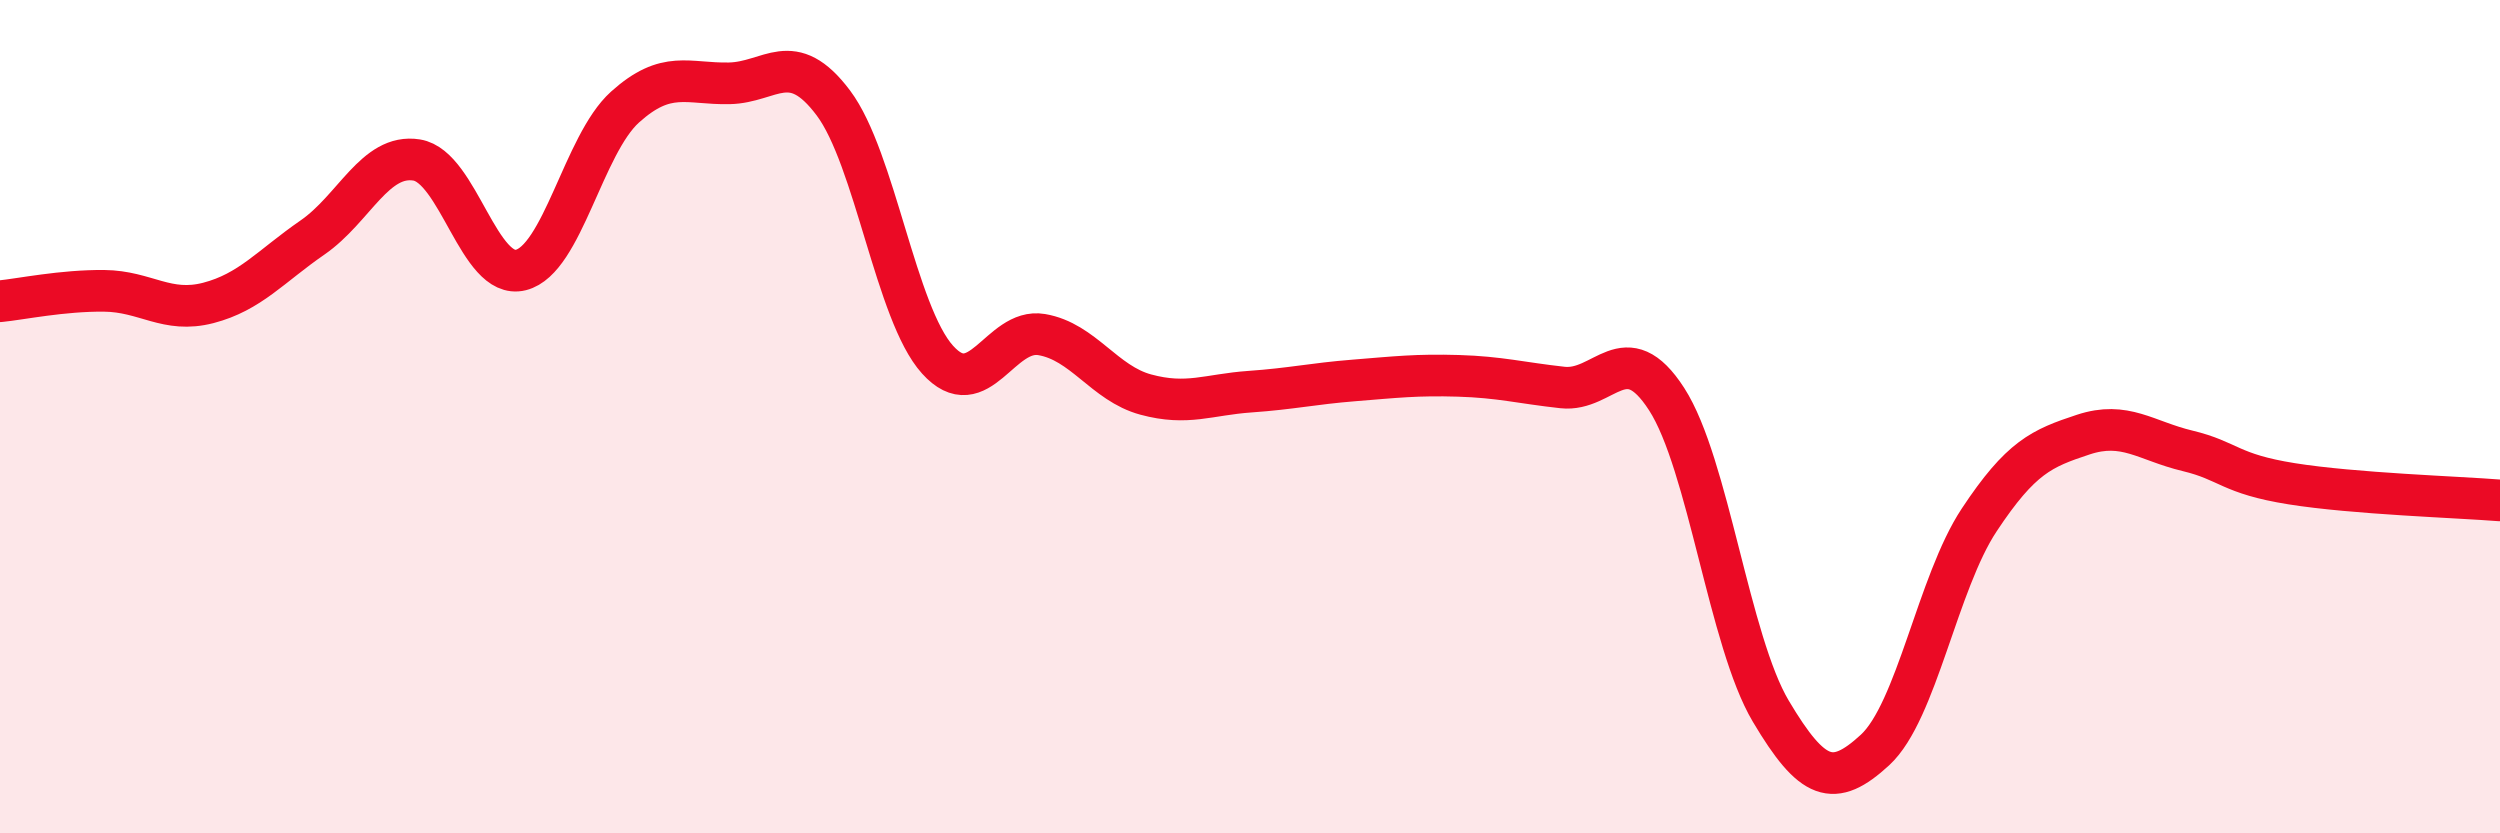
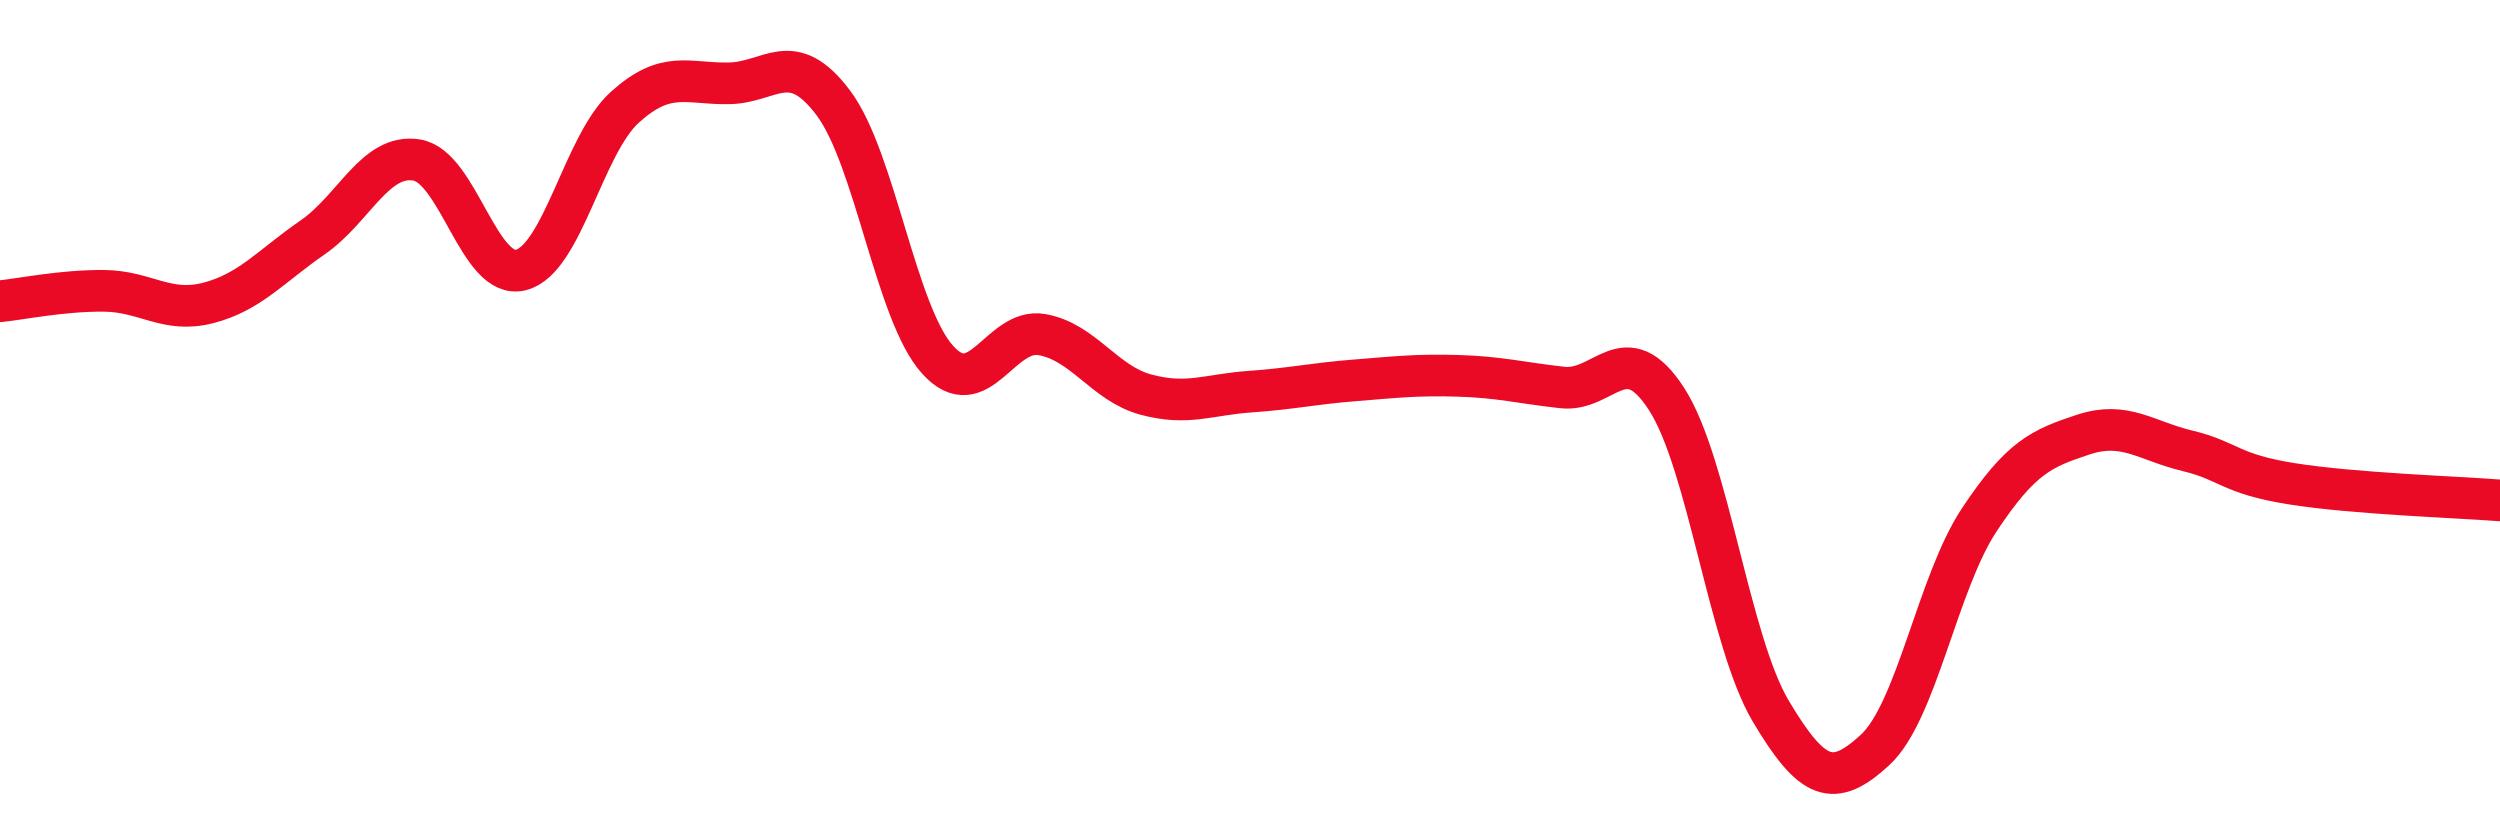
<svg xmlns="http://www.w3.org/2000/svg" width="60" height="20" viewBox="0 0 60 20">
-   <path d="M 0,7.23 C 0.5,7.18 1.5,6.97 2.5,6.98 C 3.5,6.99 4,7.53 5,7.27 C 6,7.01 6.5,6.39 7.5,5.7 C 8.5,5.01 9,3.68 10,3.84 C 11,4 11.5,6.73 12.5,6.48 C 13.5,6.23 14,3.47 15,2.57 C 16,1.67 16.5,2.02 17.5,2 C 18.5,1.98 19,1.14 20,2.47 C 21,3.8 21.5,7.52 22.5,8.63 C 23.5,9.74 24,7.86 25,8.03 C 26,8.2 26.5,9.2 27.5,9.47 C 28.5,9.74 29,9.47 30,9.4 C 31,9.33 31.5,9.21 32.5,9.13 C 33.5,9.05 34,8.99 35,9.02 C 36,9.05 36.5,9.19 37.5,9.3 C 38.5,9.41 39,8.03 40,9.58 C 41,11.13 41.5,15.39 42.5,17.07 C 43.5,18.75 44,18.92 45,18 C 46,17.08 46.5,13.99 47.5,12.48 C 48.5,10.97 49,10.76 50,10.43 C 51,10.1 51.5,10.58 52.5,10.82 C 53.5,11.06 53.5,11.37 55,11.61 C 56.5,11.85 59,11.93 60,12.01L60 20L0 20Z" fill="#EB0A25" opacity="0.1" stroke-linecap="round" stroke-linejoin="round" />
  <path d="M 0,7.23 C 0.5,7.18 1.5,6.97 2.5,6.98 C 3.5,6.99 4,7.53 5,7.27 C 6,7.01 6.5,6.39 7.5,5.7 C 8.5,5.01 9,3.68 10,3.84 C 11,4 11.5,6.73 12.5,6.48 C 13.5,6.23 14,3.47 15,2.57 C 16,1.67 16.5,2.02 17.5,2 C 18.5,1.98 19,1.14 20,2.47 C 21,3.8 21.5,7.52 22.5,8.63 C 23.5,9.74 24,7.86 25,8.03 C 26,8.2 26.5,9.2 27.5,9.47 C 28.5,9.74 29,9.47 30,9.4 C 31,9.33 31.5,9.21 32.5,9.13 C 33.5,9.05 34,8.99 35,9.02 C 36,9.05 36.5,9.19 37.5,9.3 C 38.5,9.41 39,8.03 40,9.58 C 41,11.13 41.5,15.39 42.5,17.07 C 43.5,18.75 44,18.92 45,18 C 46,17.08 46.5,13.99 47.5,12.48 C 48.5,10.97 49,10.76 50,10.43 C 51,10.1 51.5,10.58 52.5,10.82 C 53.5,11.06 53.5,11.37 55,11.61 C 56.5,11.85 59,11.93 60,12.01" stroke="#EB0A25" stroke-width="1" fill="none" stroke-linecap="round" stroke-linejoin="round" />
</svg>